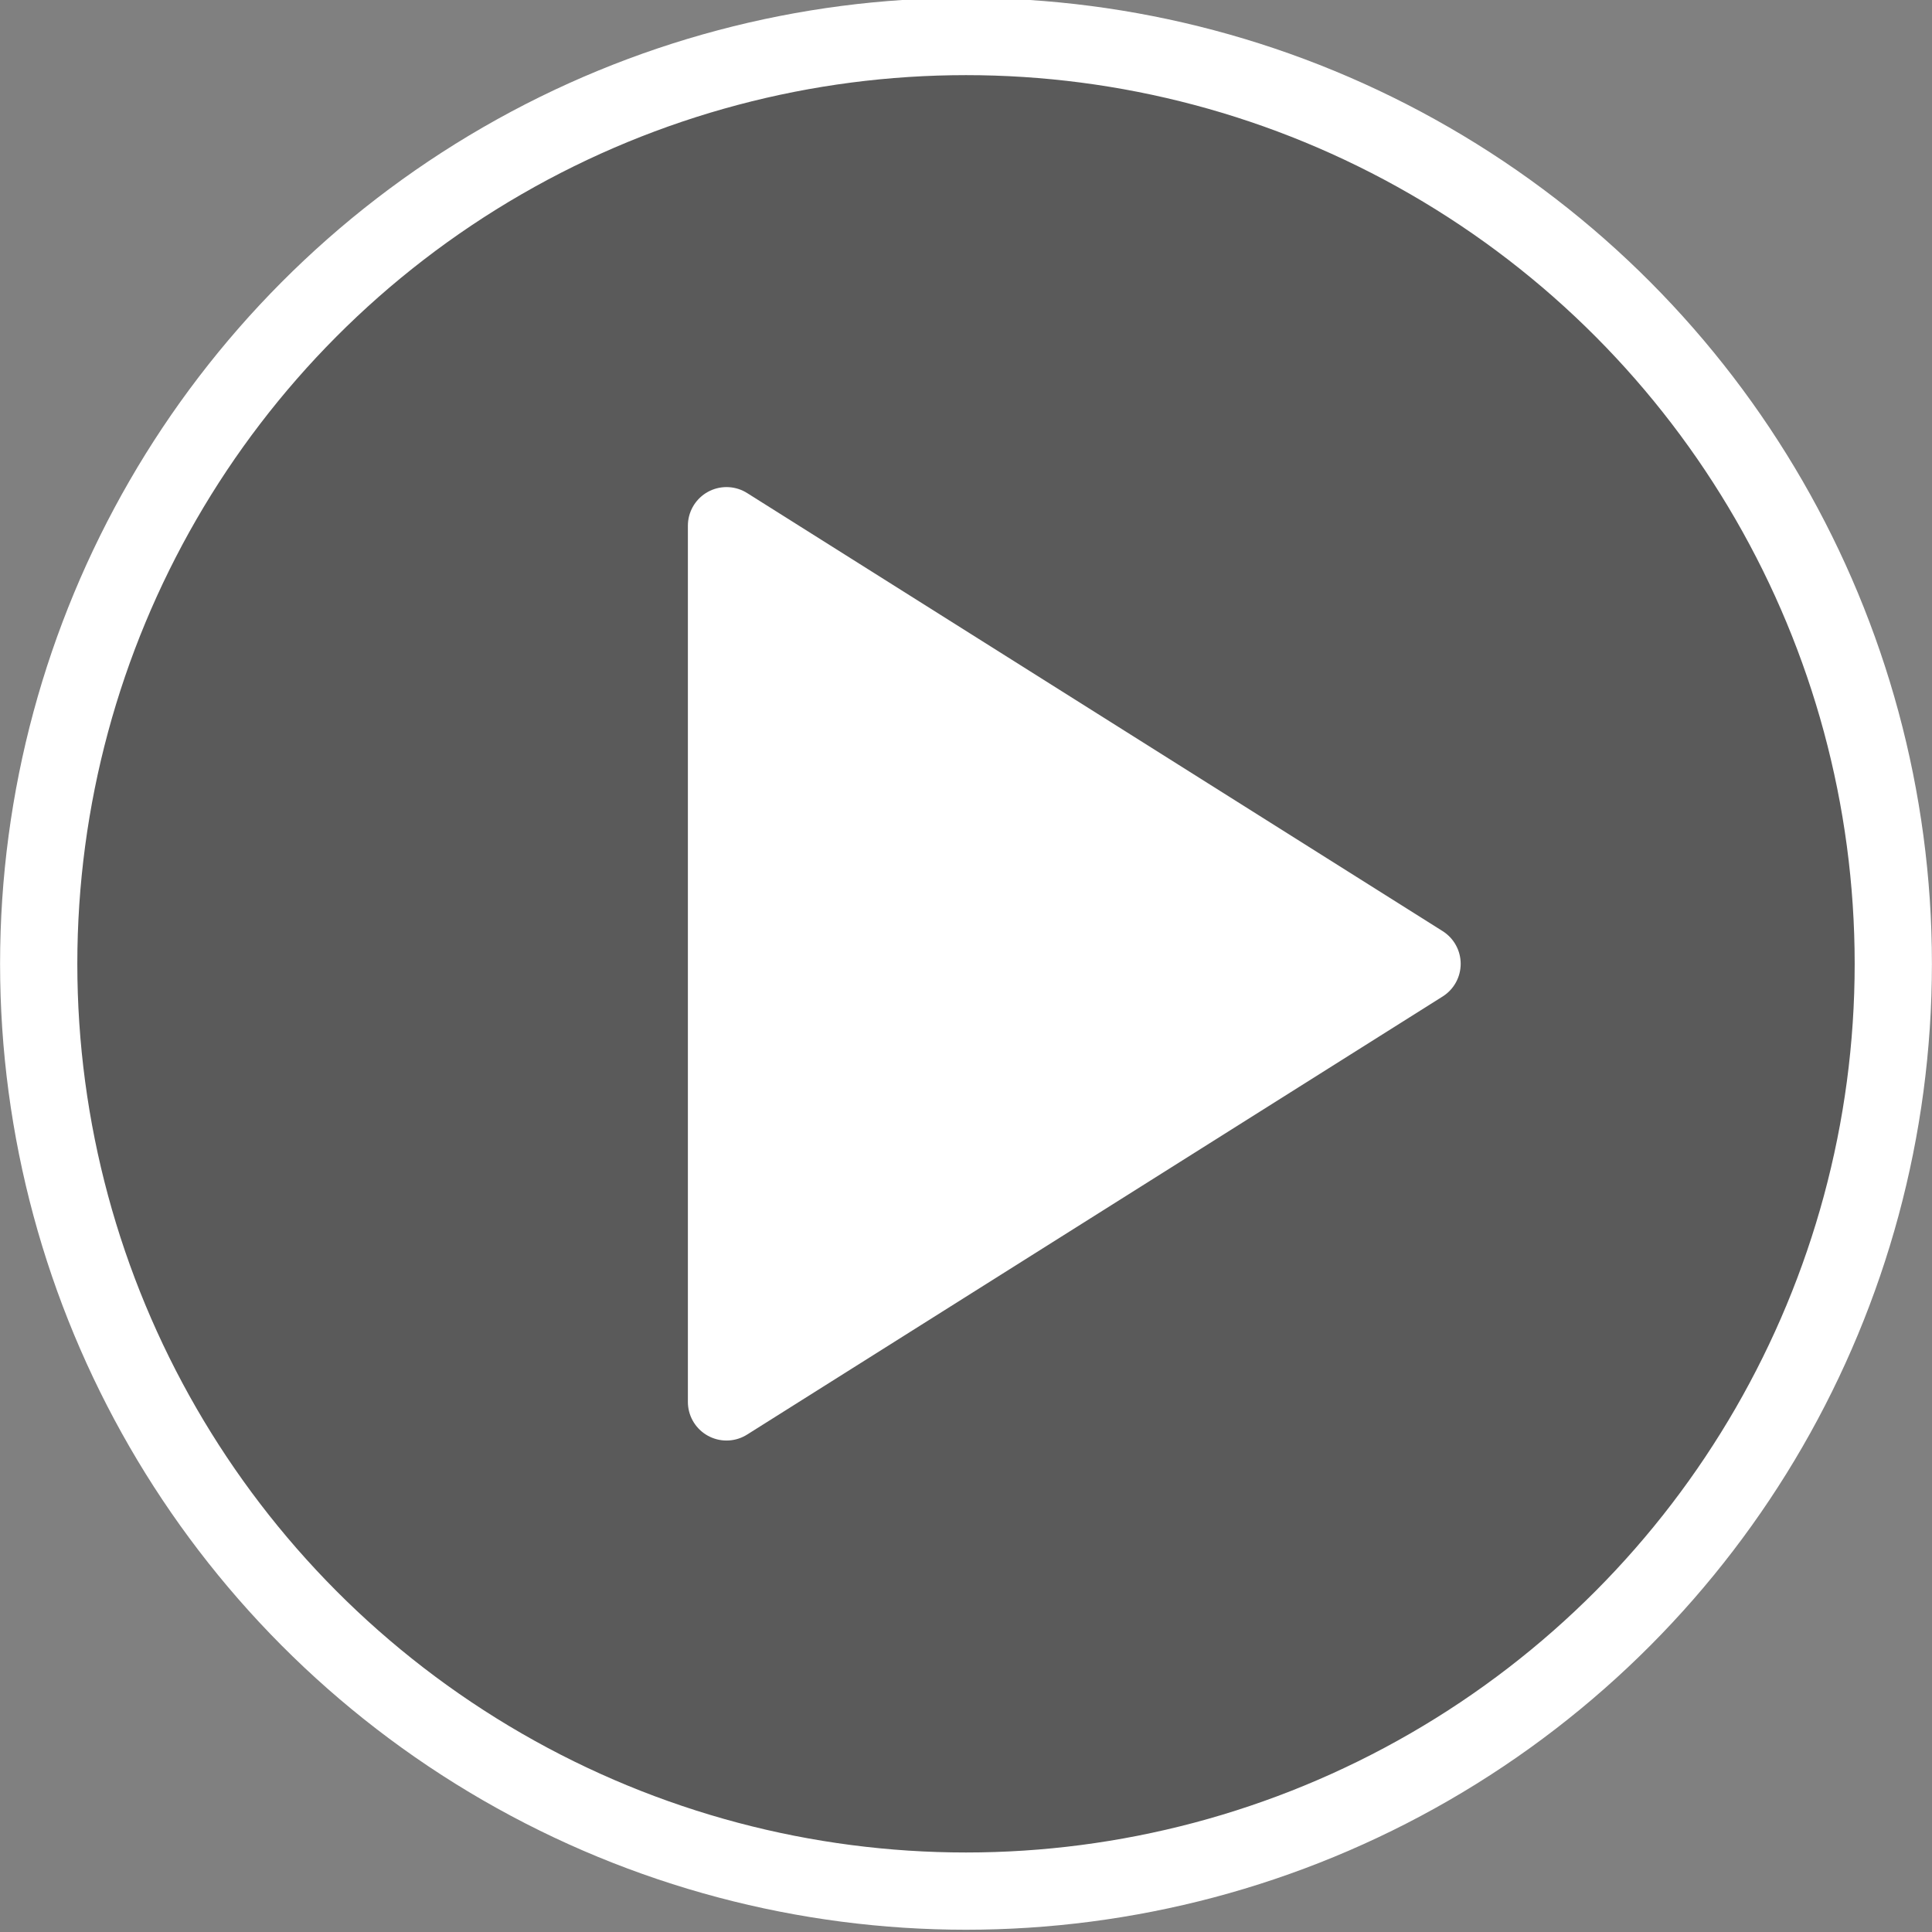
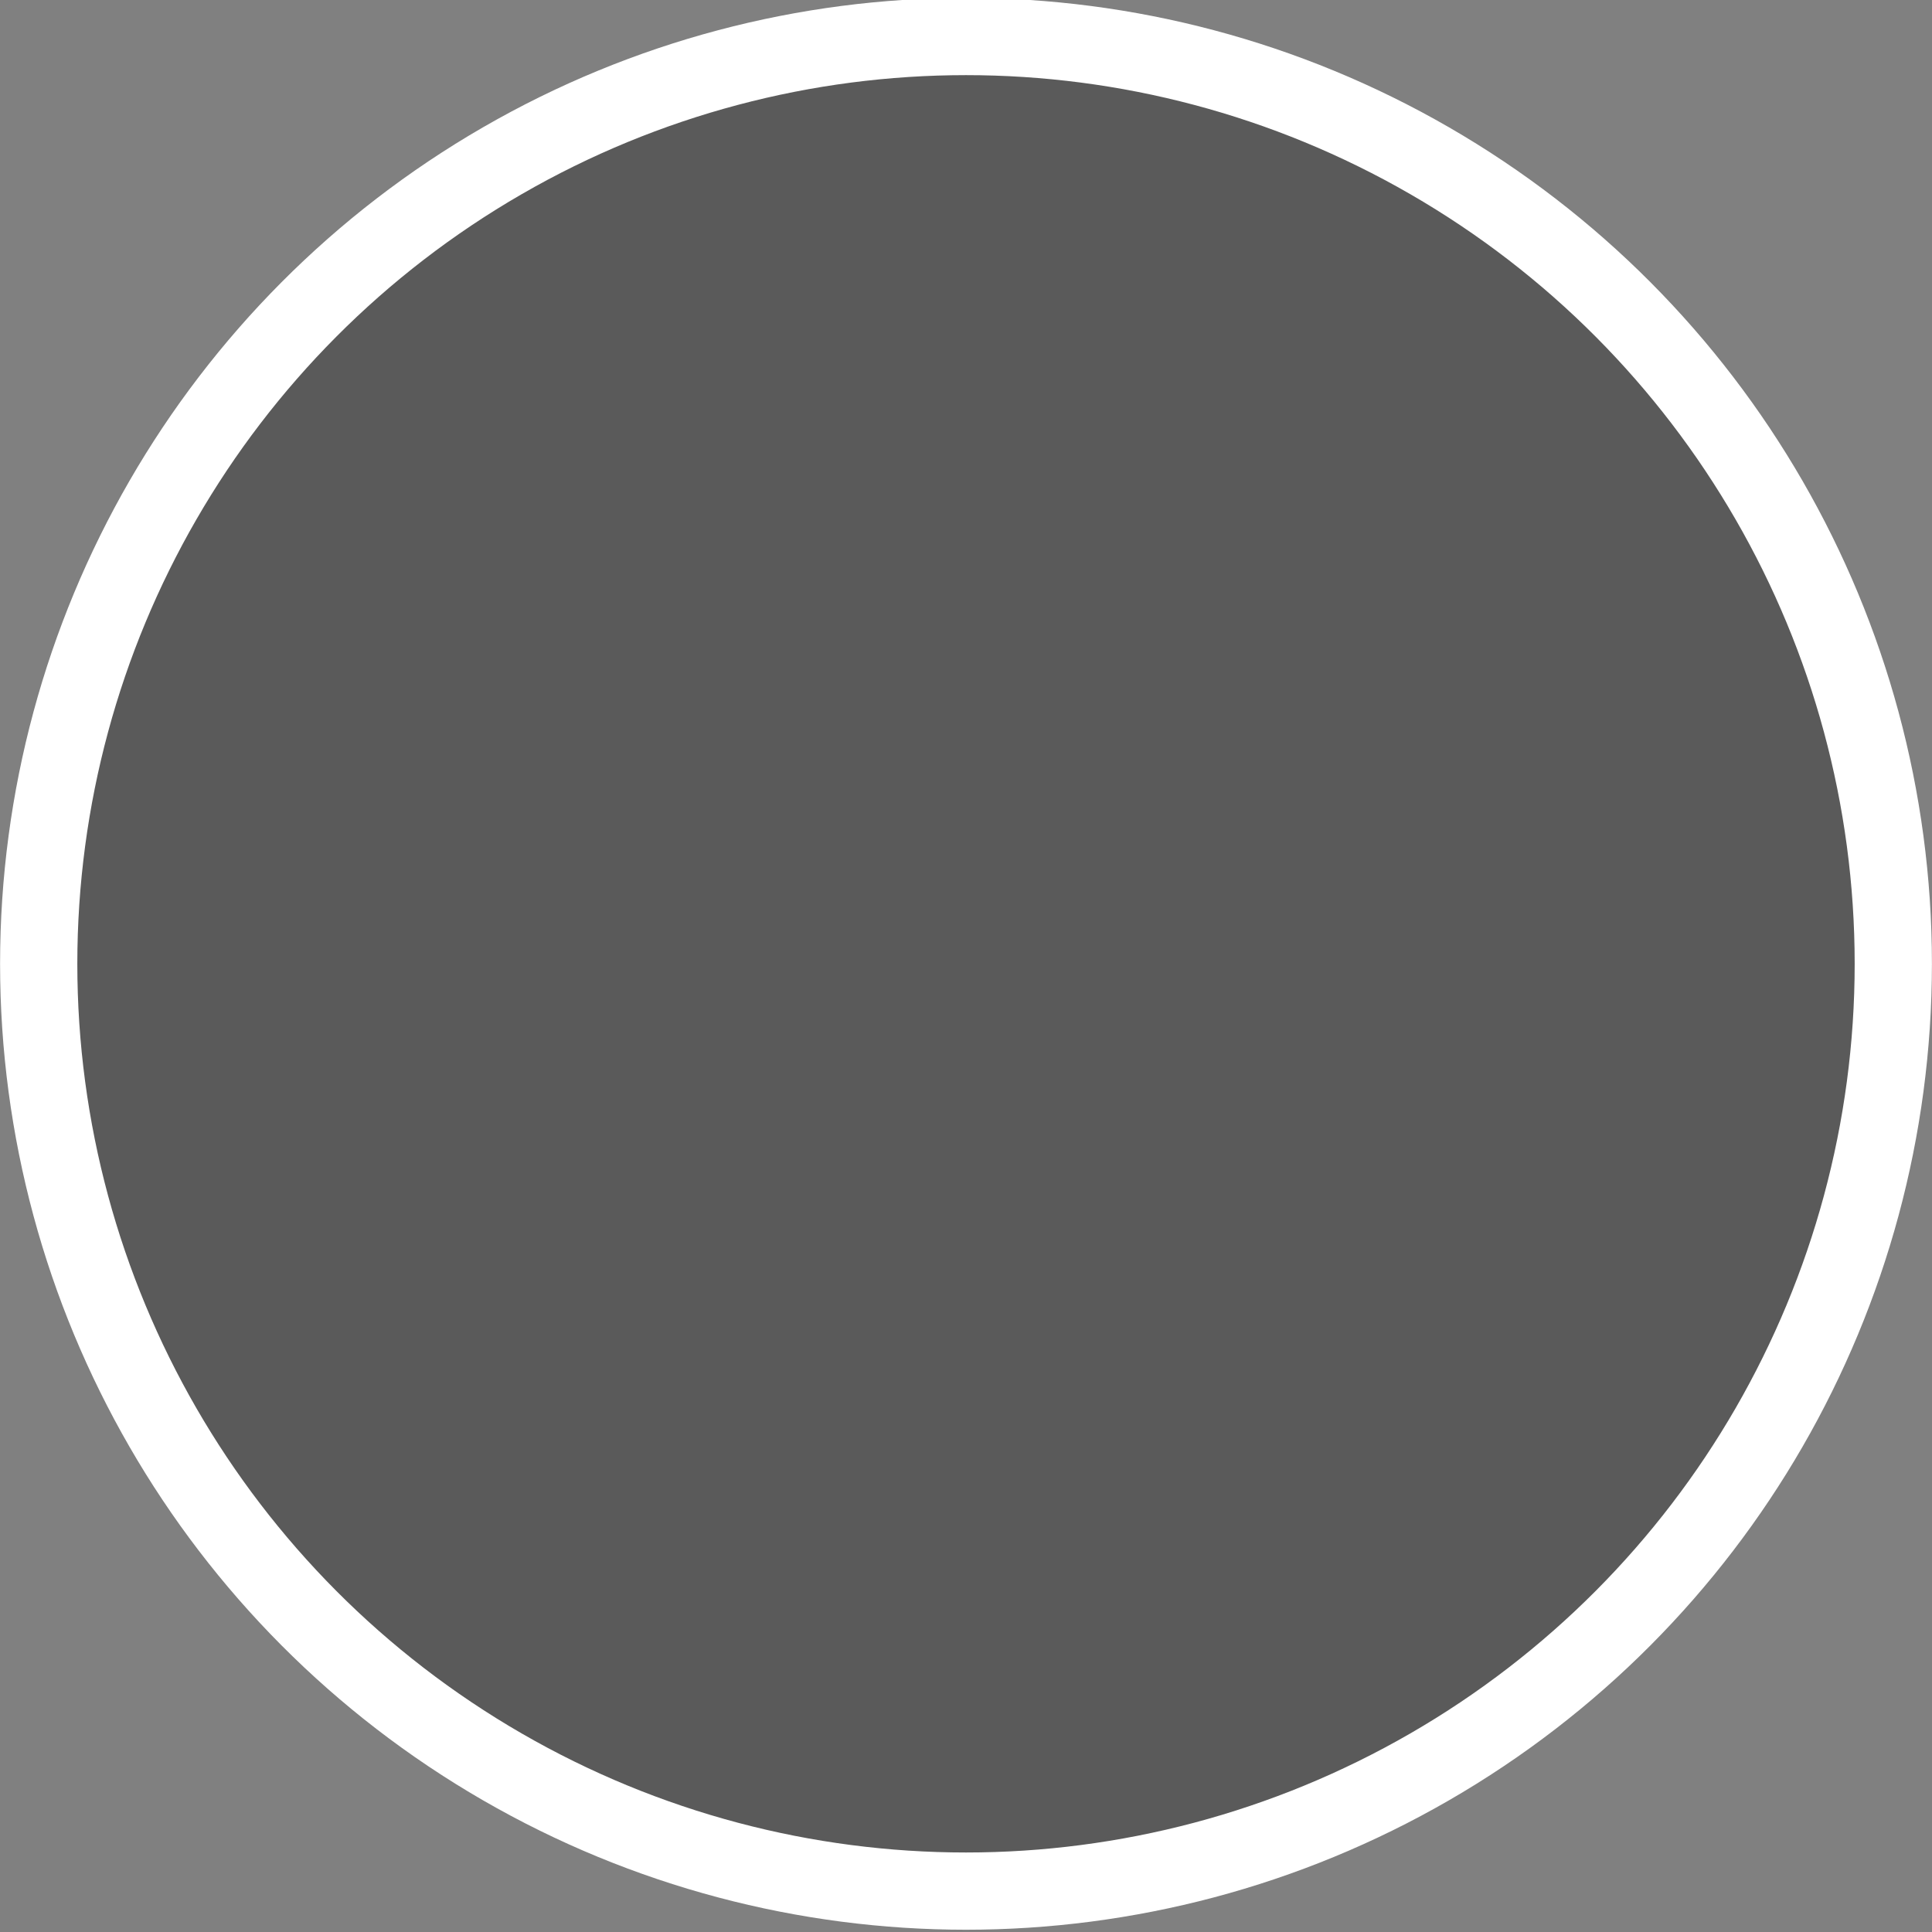
<svg xmlns="http://www.w3.org/2000/svg" width="50" height="50" version="1.1" viewBox="0 0 13.23 13.23">
  <rect x="0" y="0" width="13.23" height="13.23" fill="#808080" stroke="none" />
  <g transform="translate(-6.615 -277.2)" stroke="#fff" stroke-linecap="round" stroke-width=".529">
    <circle cx="13.23" cy="283.8" r="6.35" fill-opacity=".3" />
-     <path d="m11.59 280.8 4.763 3-4.763 3z" fill="#fff" stroke-linejoin="round" />
  </g>
</svg>